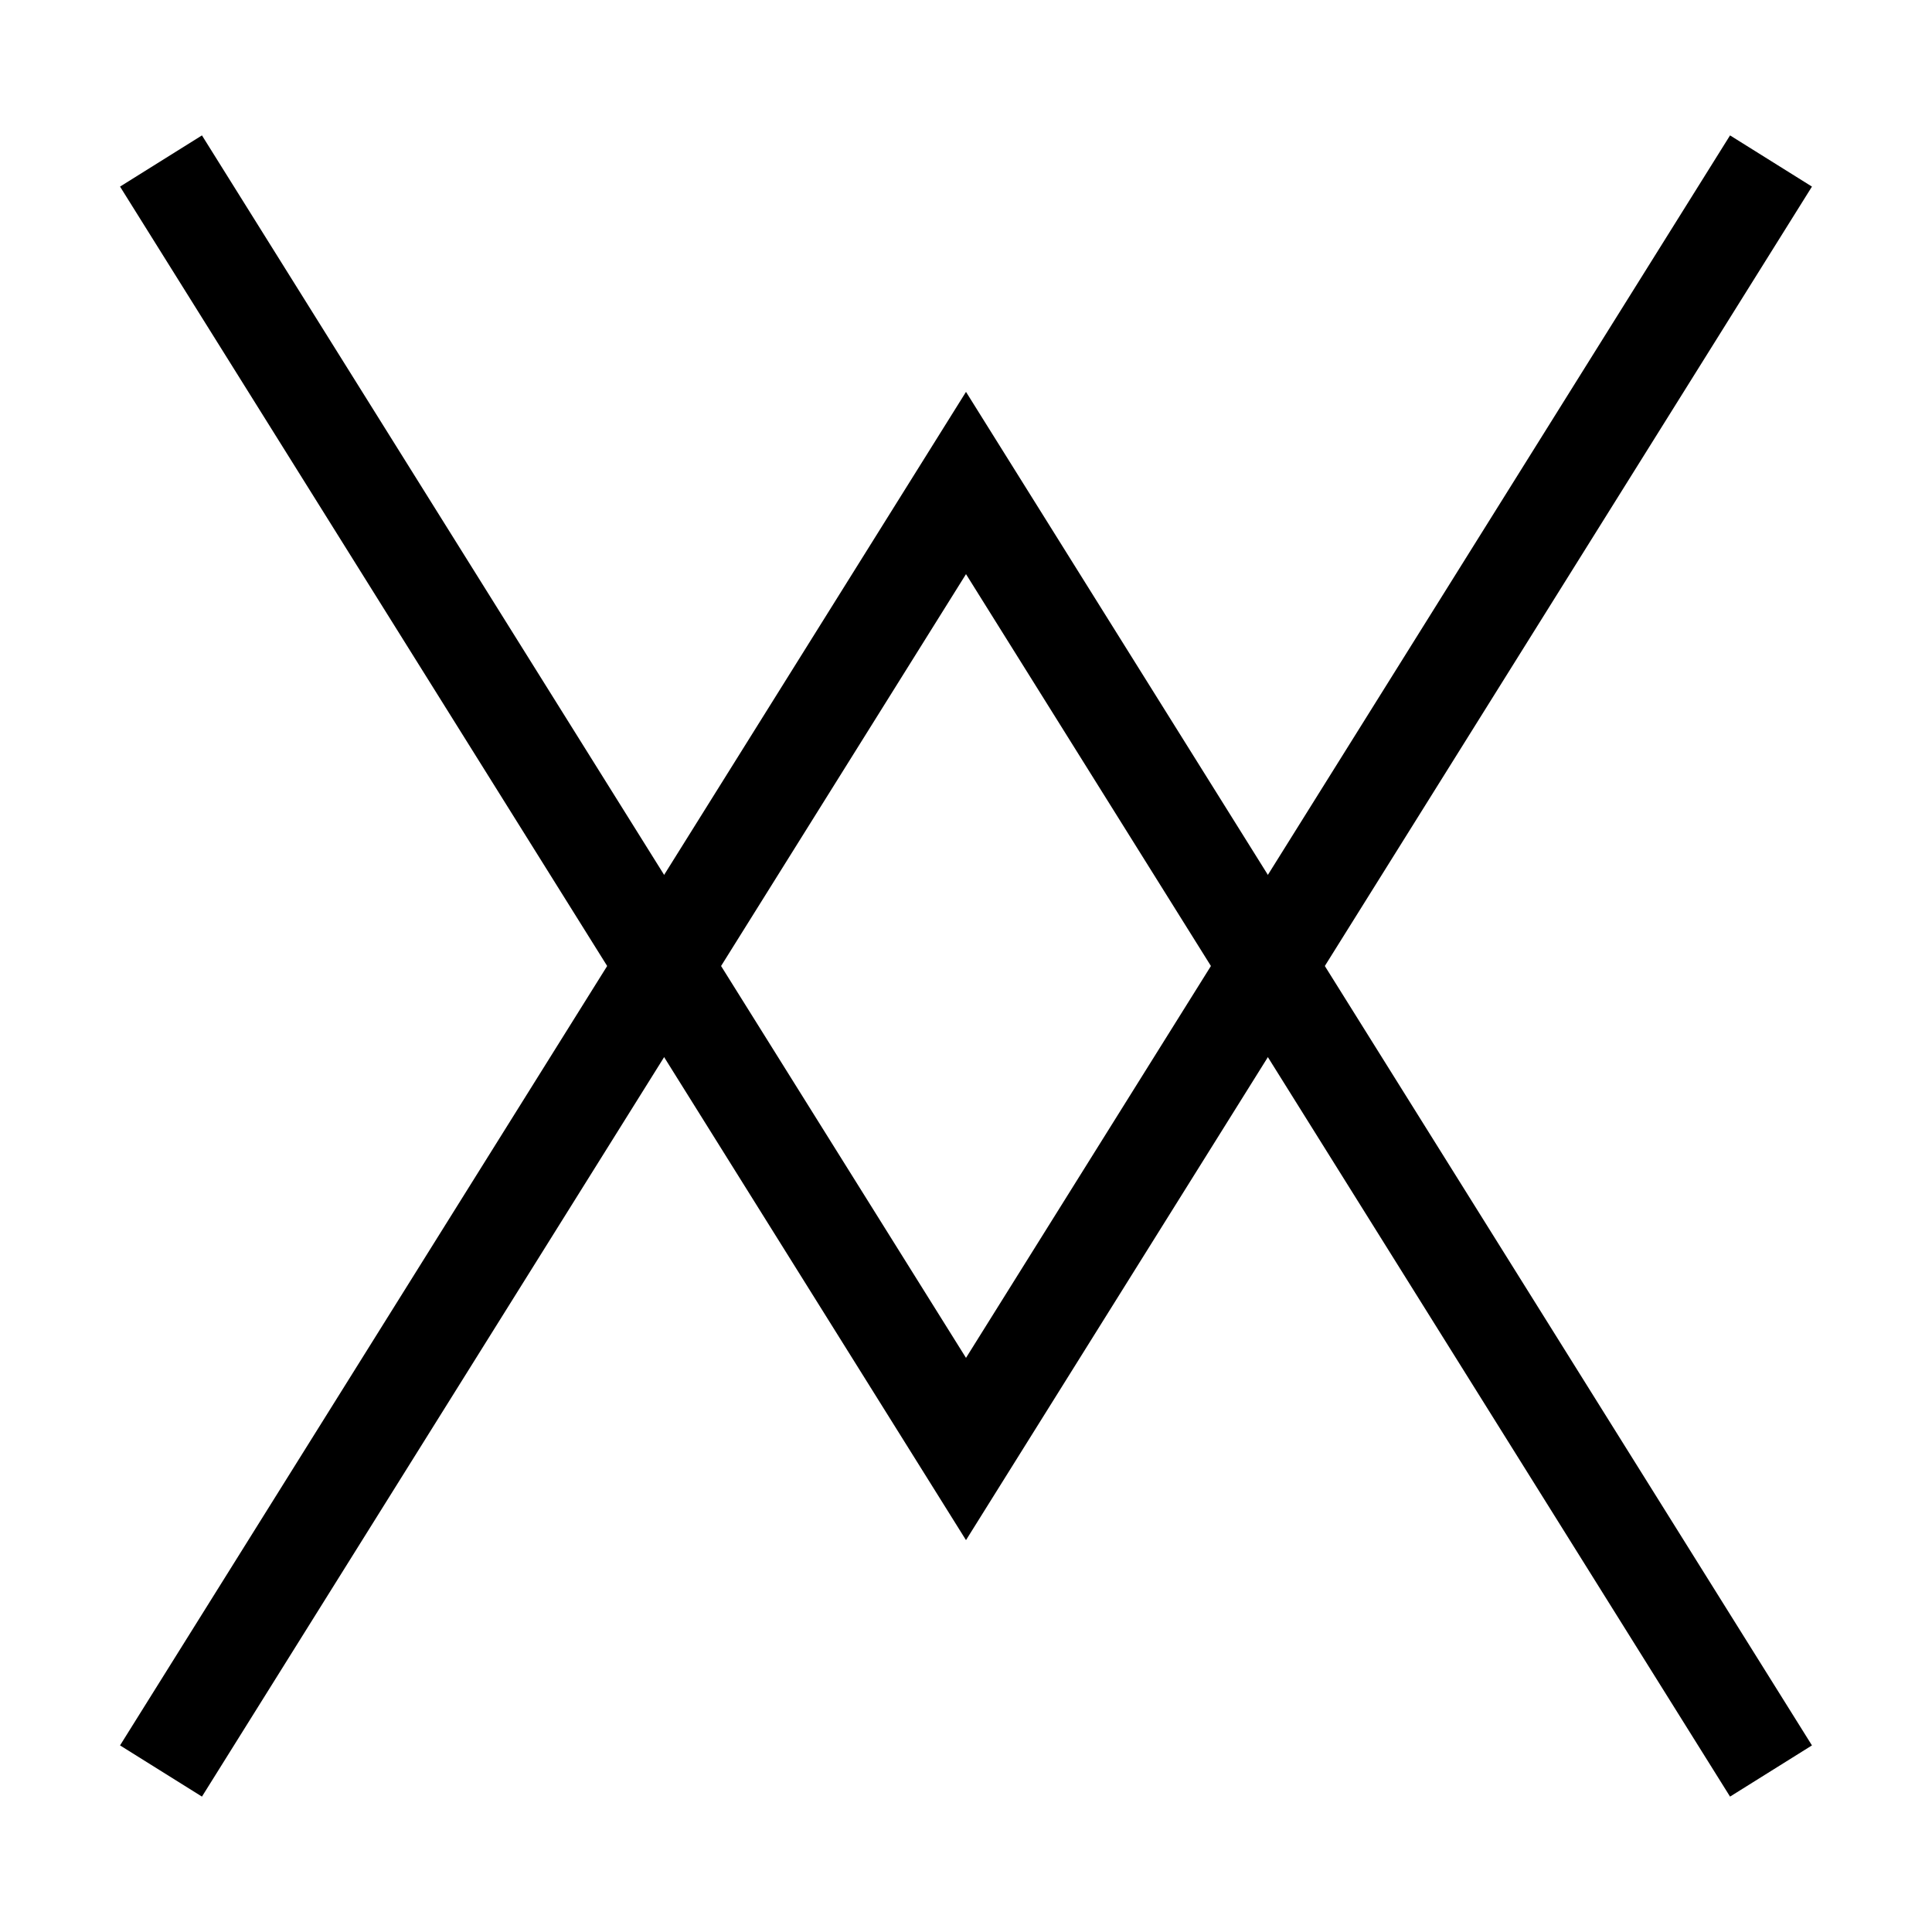
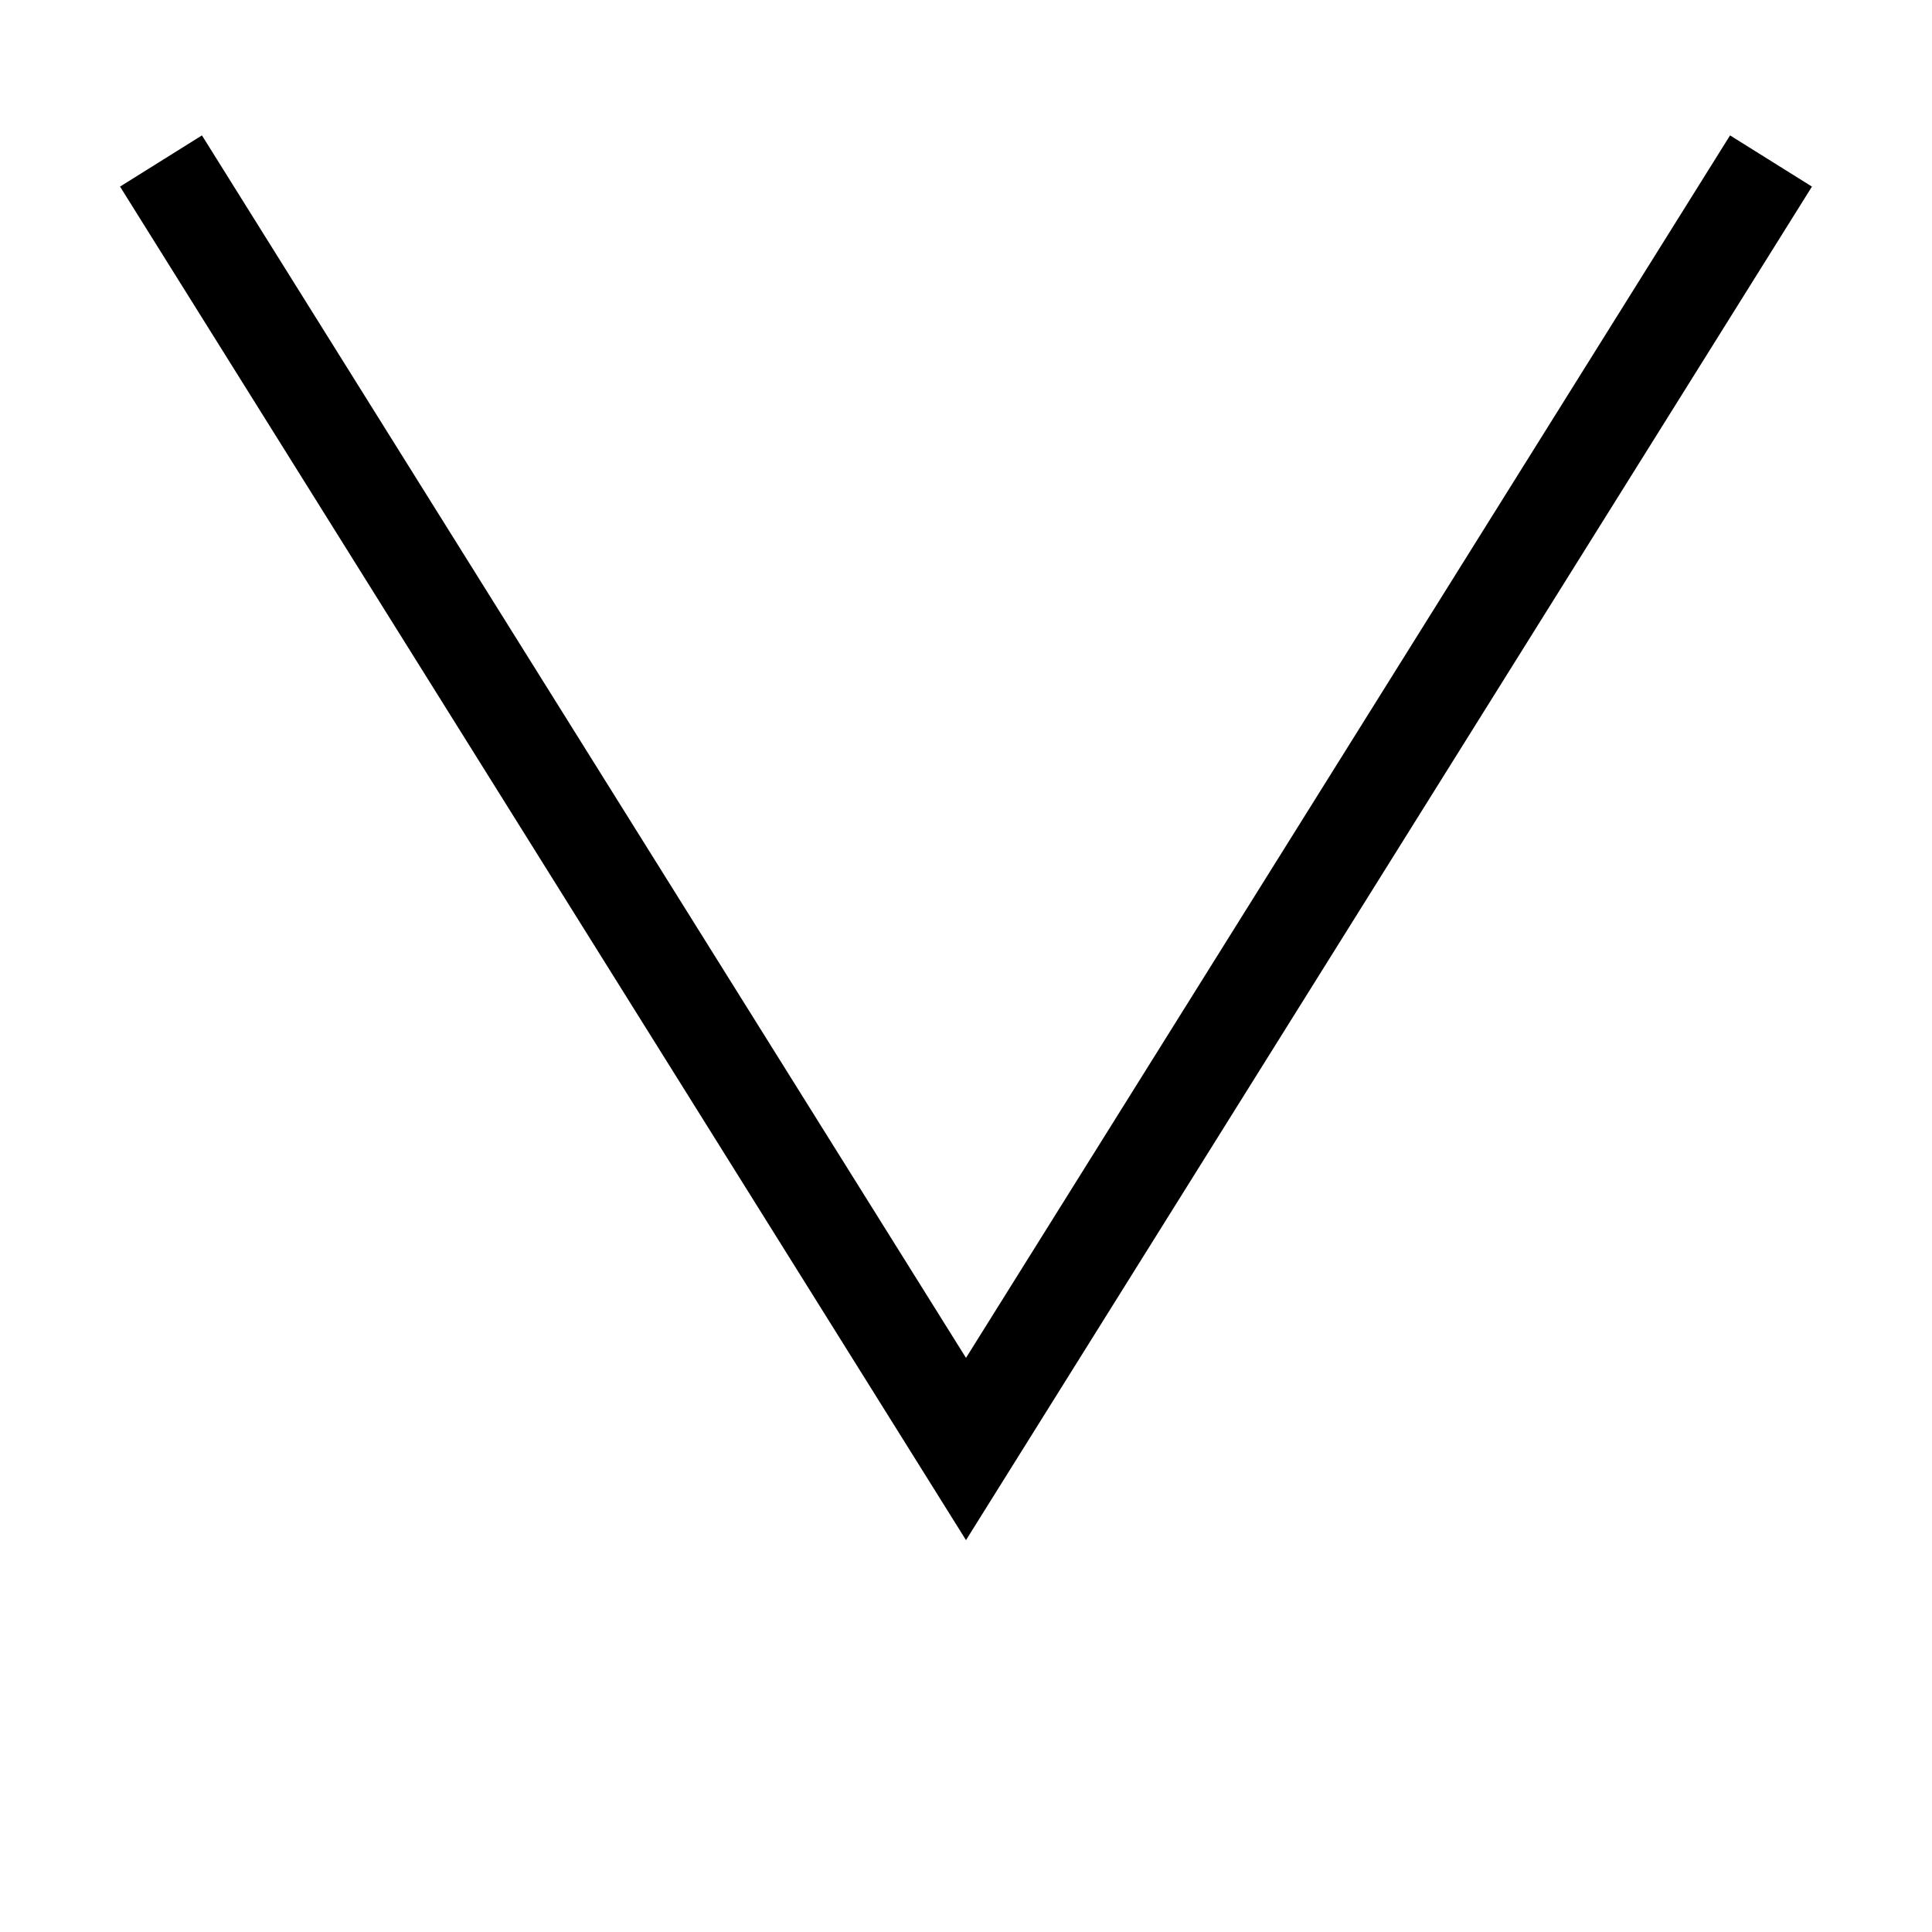
<svg xmlns="http://www.w3.org/2000/svg" width="120" height="120">
  <g>
    <title>yaka</title>
    <g>
-       <polyline stroke-width="6" stroke="black" fill="none" points="10,110 60,30 110,110" />
      <polyline stroke-width="6" stroke="black" fill="none" points="10,10 60,90 110,10" />
    </g>
  </g>
</svg>